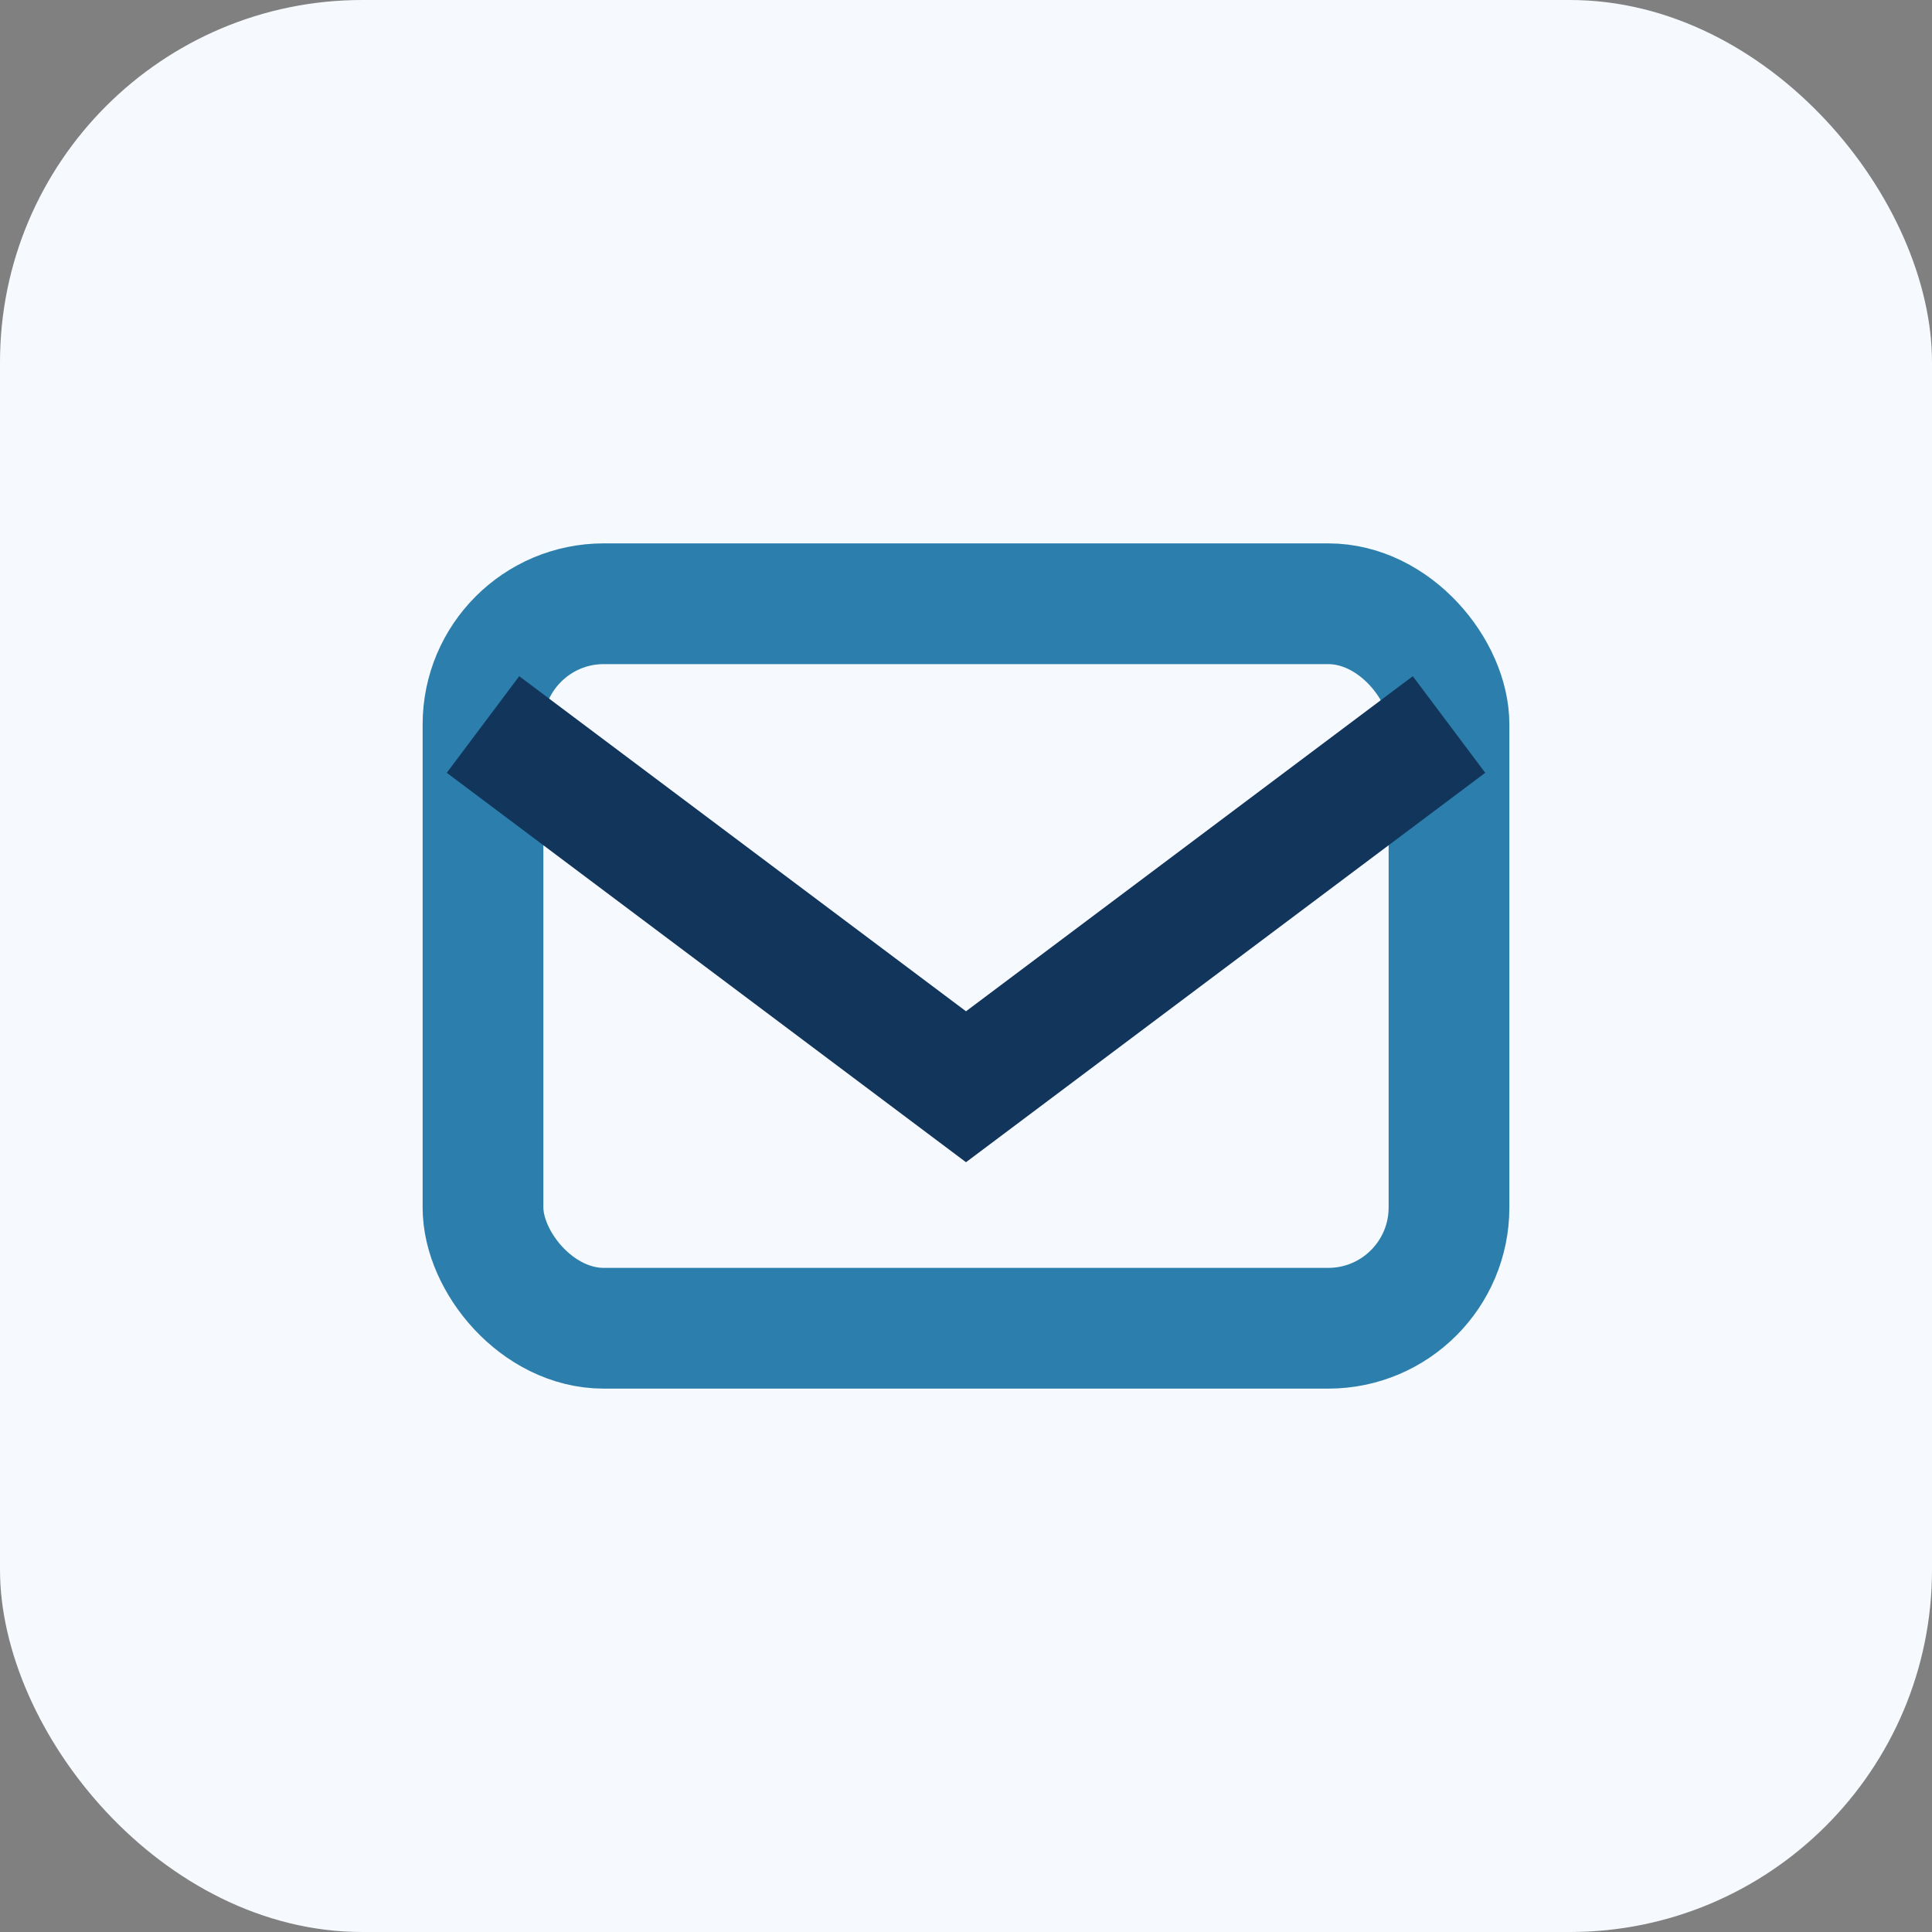
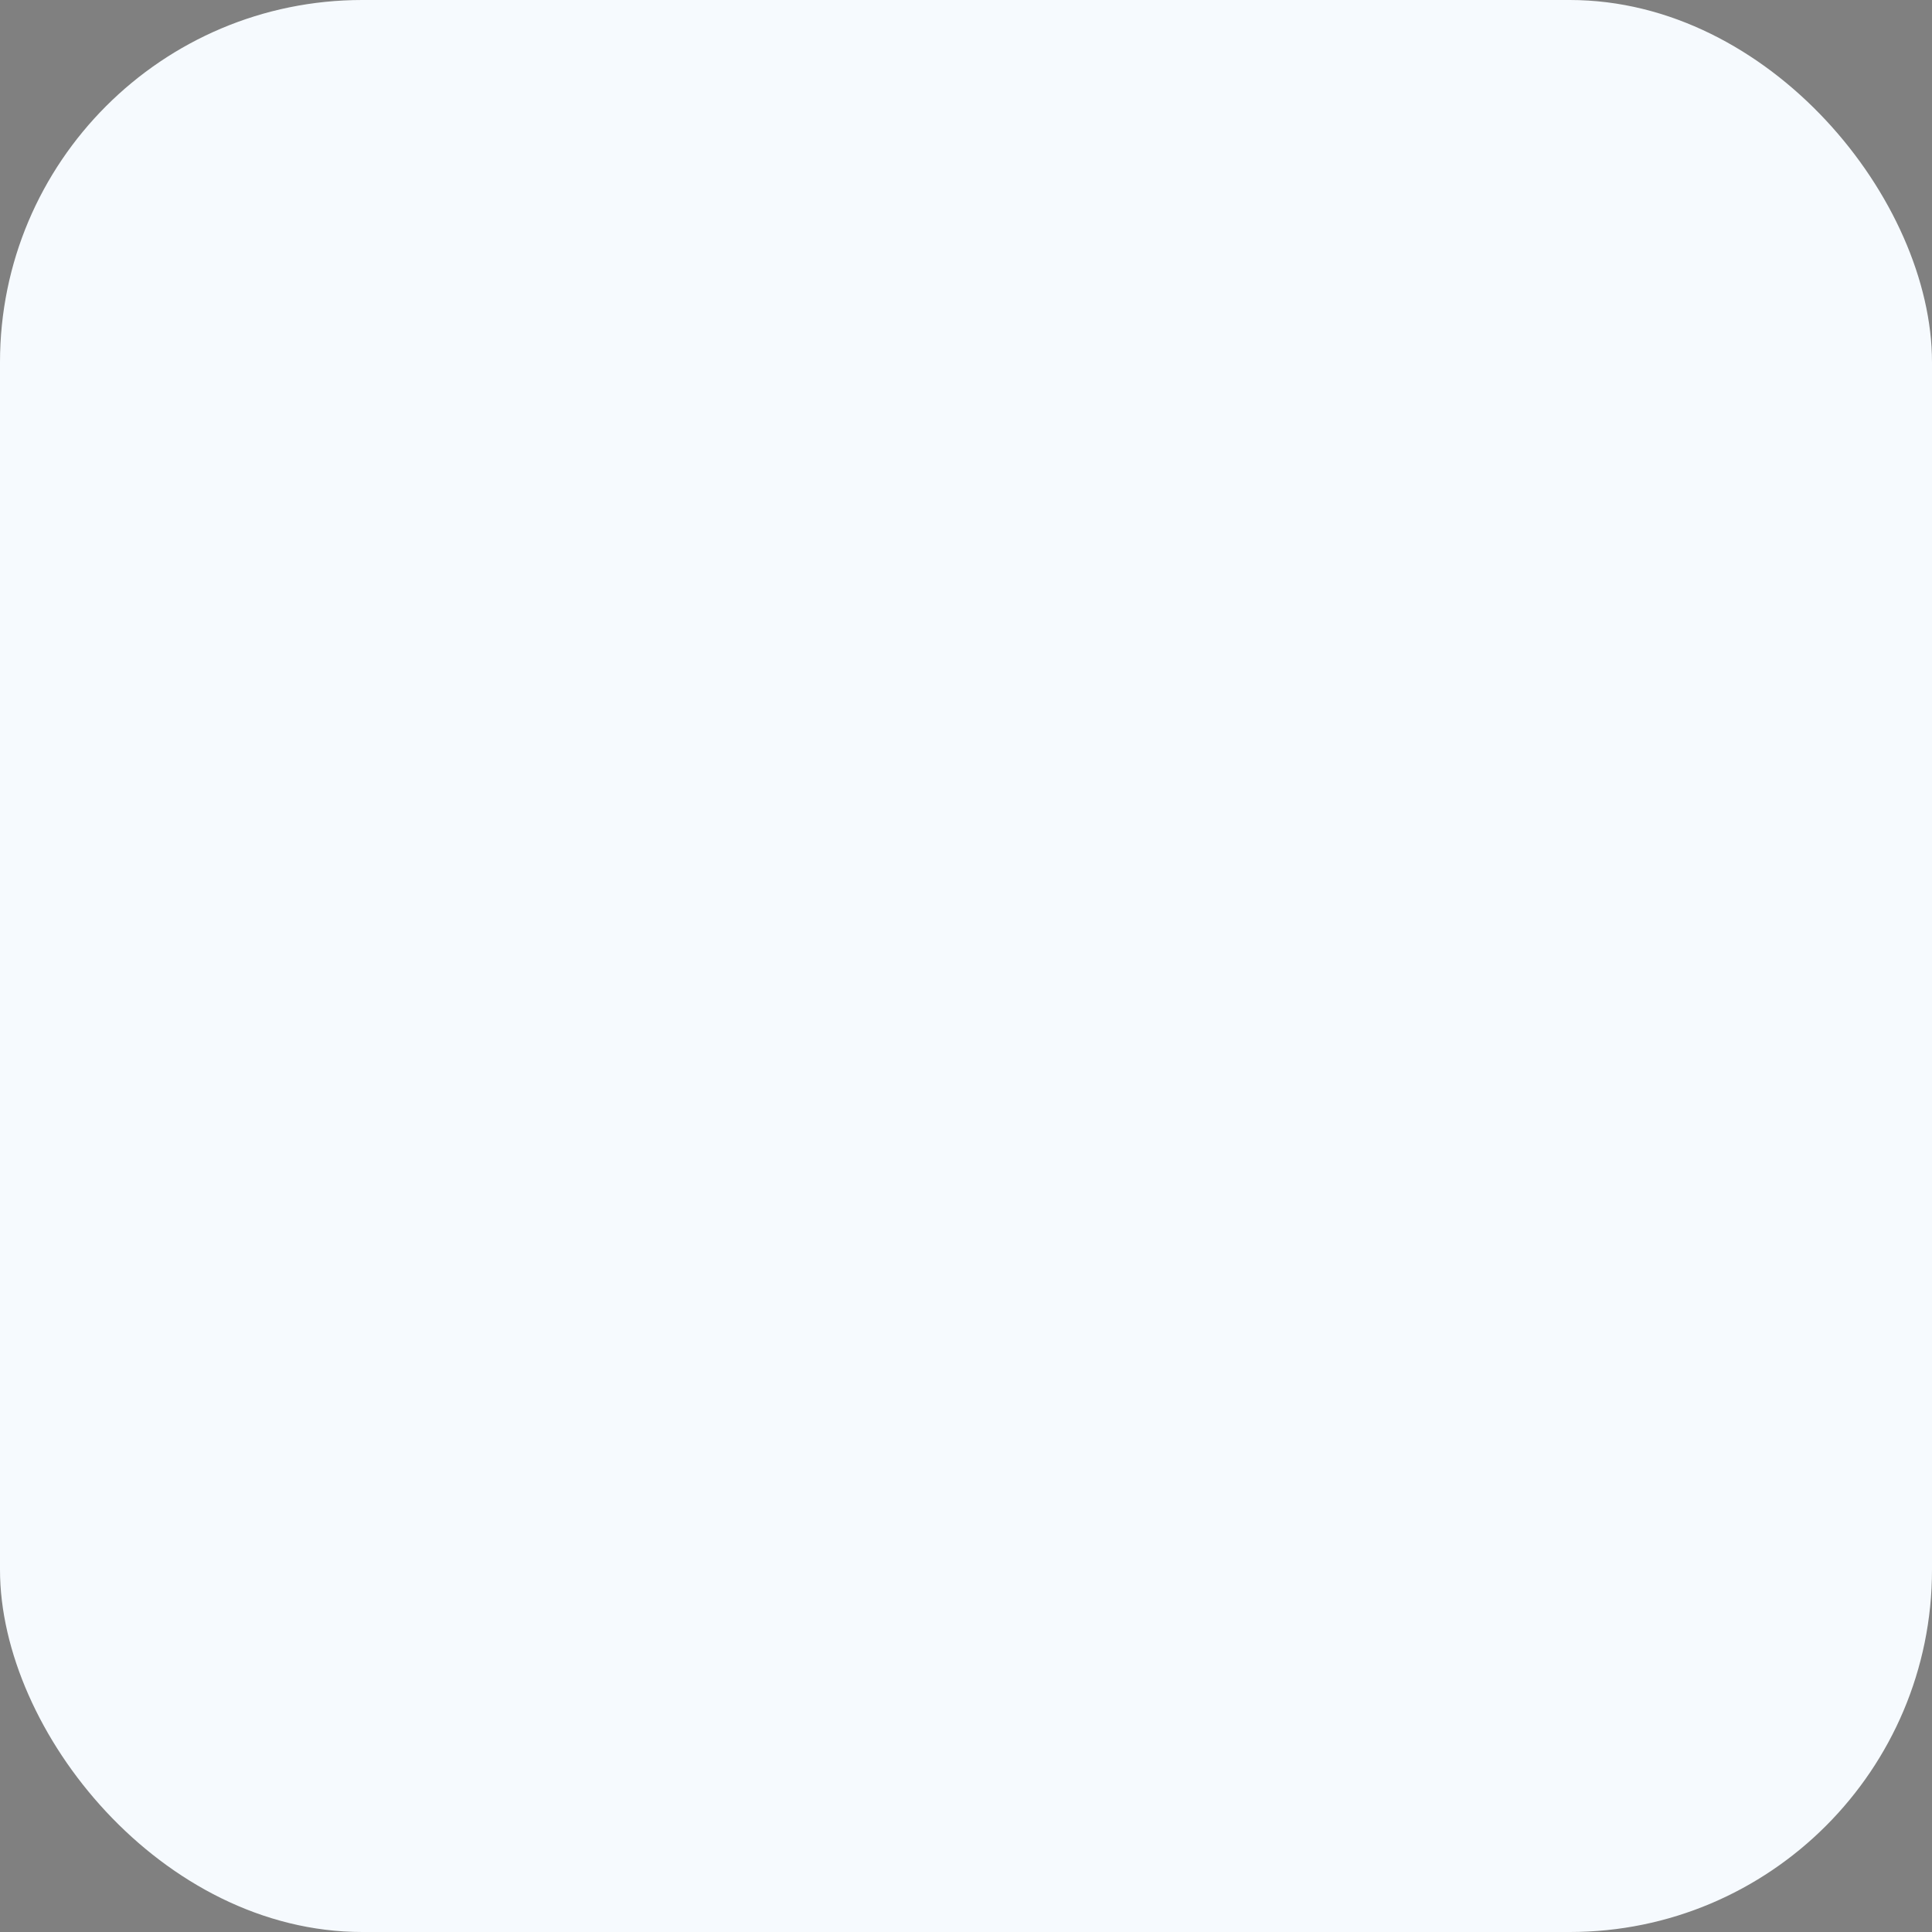
<svg xmlns="http://www.w3.org/2000/svg" width="32" height="32" viewBox="0 0 32 32">
  <rect x="0" y="0" width="32" height="32" fill="#808080" stroke="none" />
  <rect width="32" height="32" rx="6" fill="#F6FAFE" />
-   <rect x="8" y="10" width="16" height="12" rx="2" fill="none" stroke="#2C7FAC" stroke-width="2" />
-   <path d="M8 12l8 6 8-6" stroke="#12355B" stroke-width="2" fill="none" />
</svg>